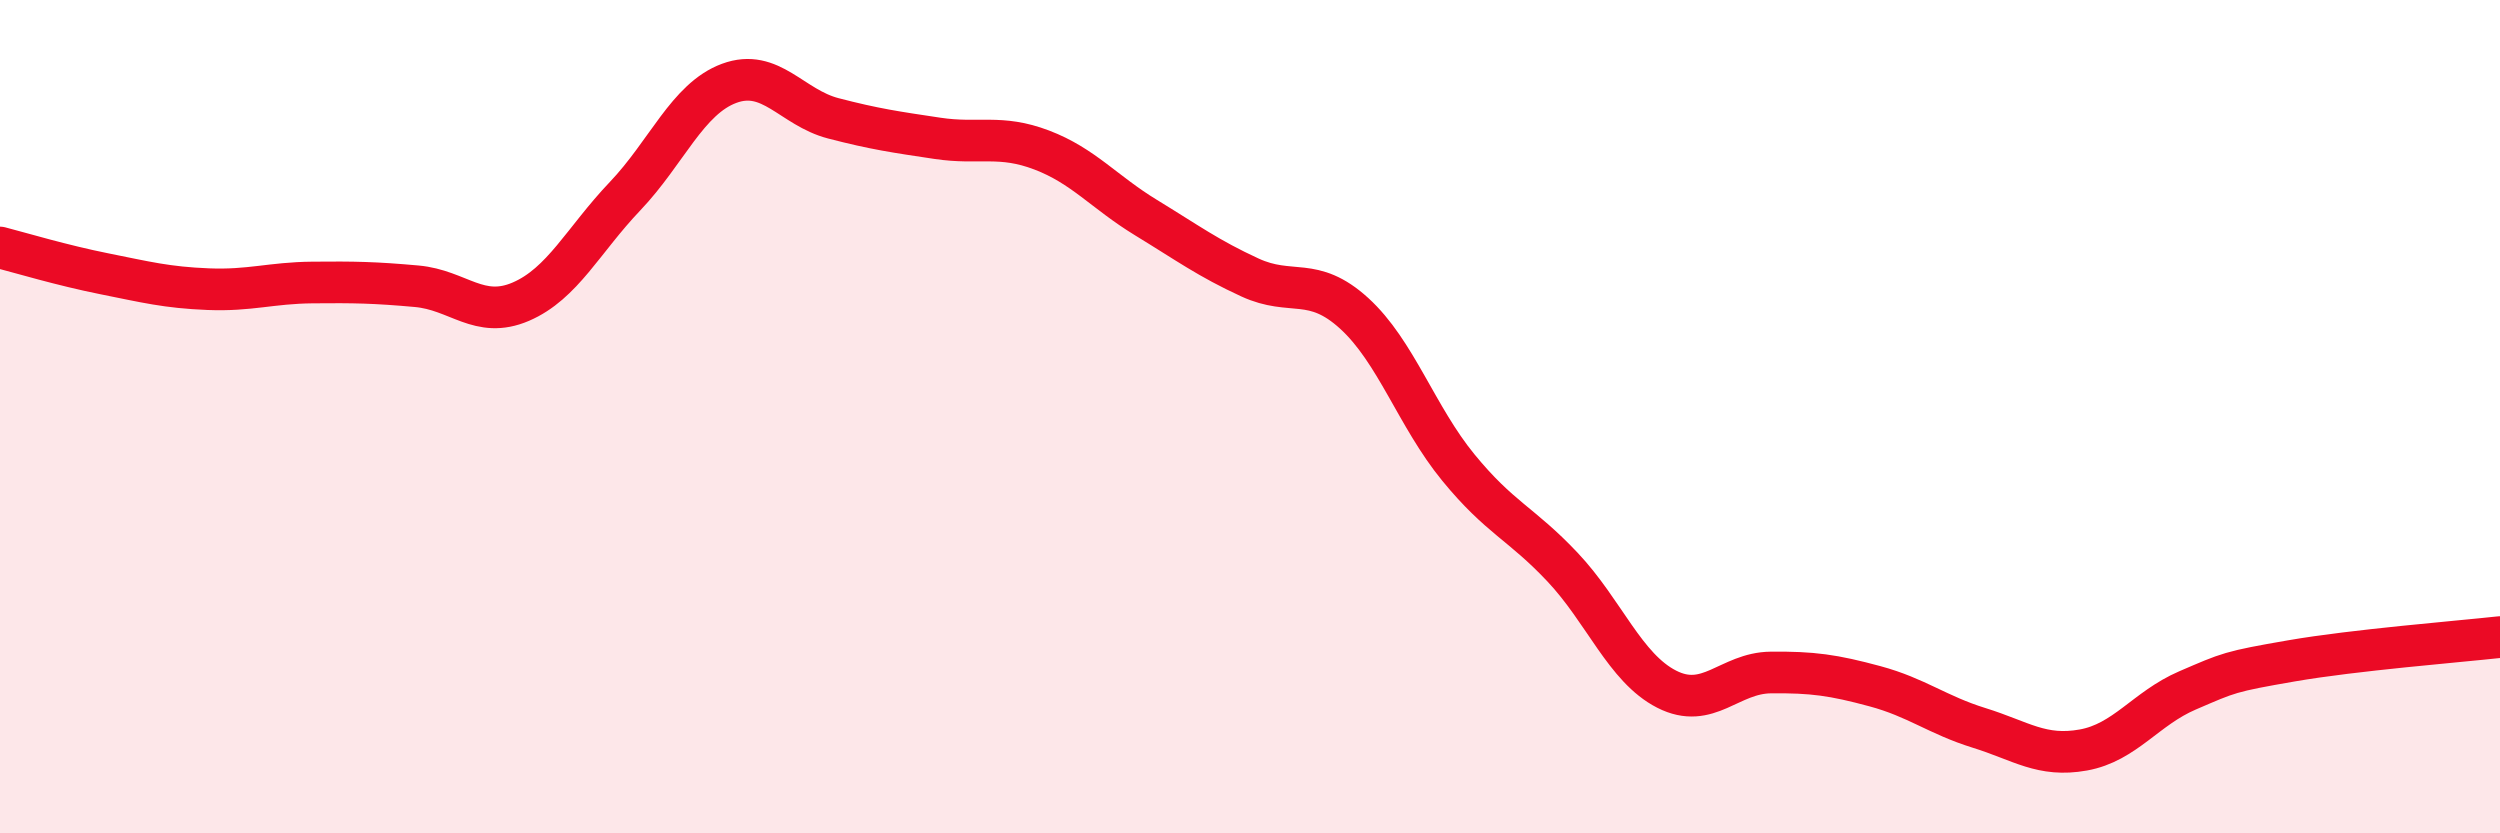
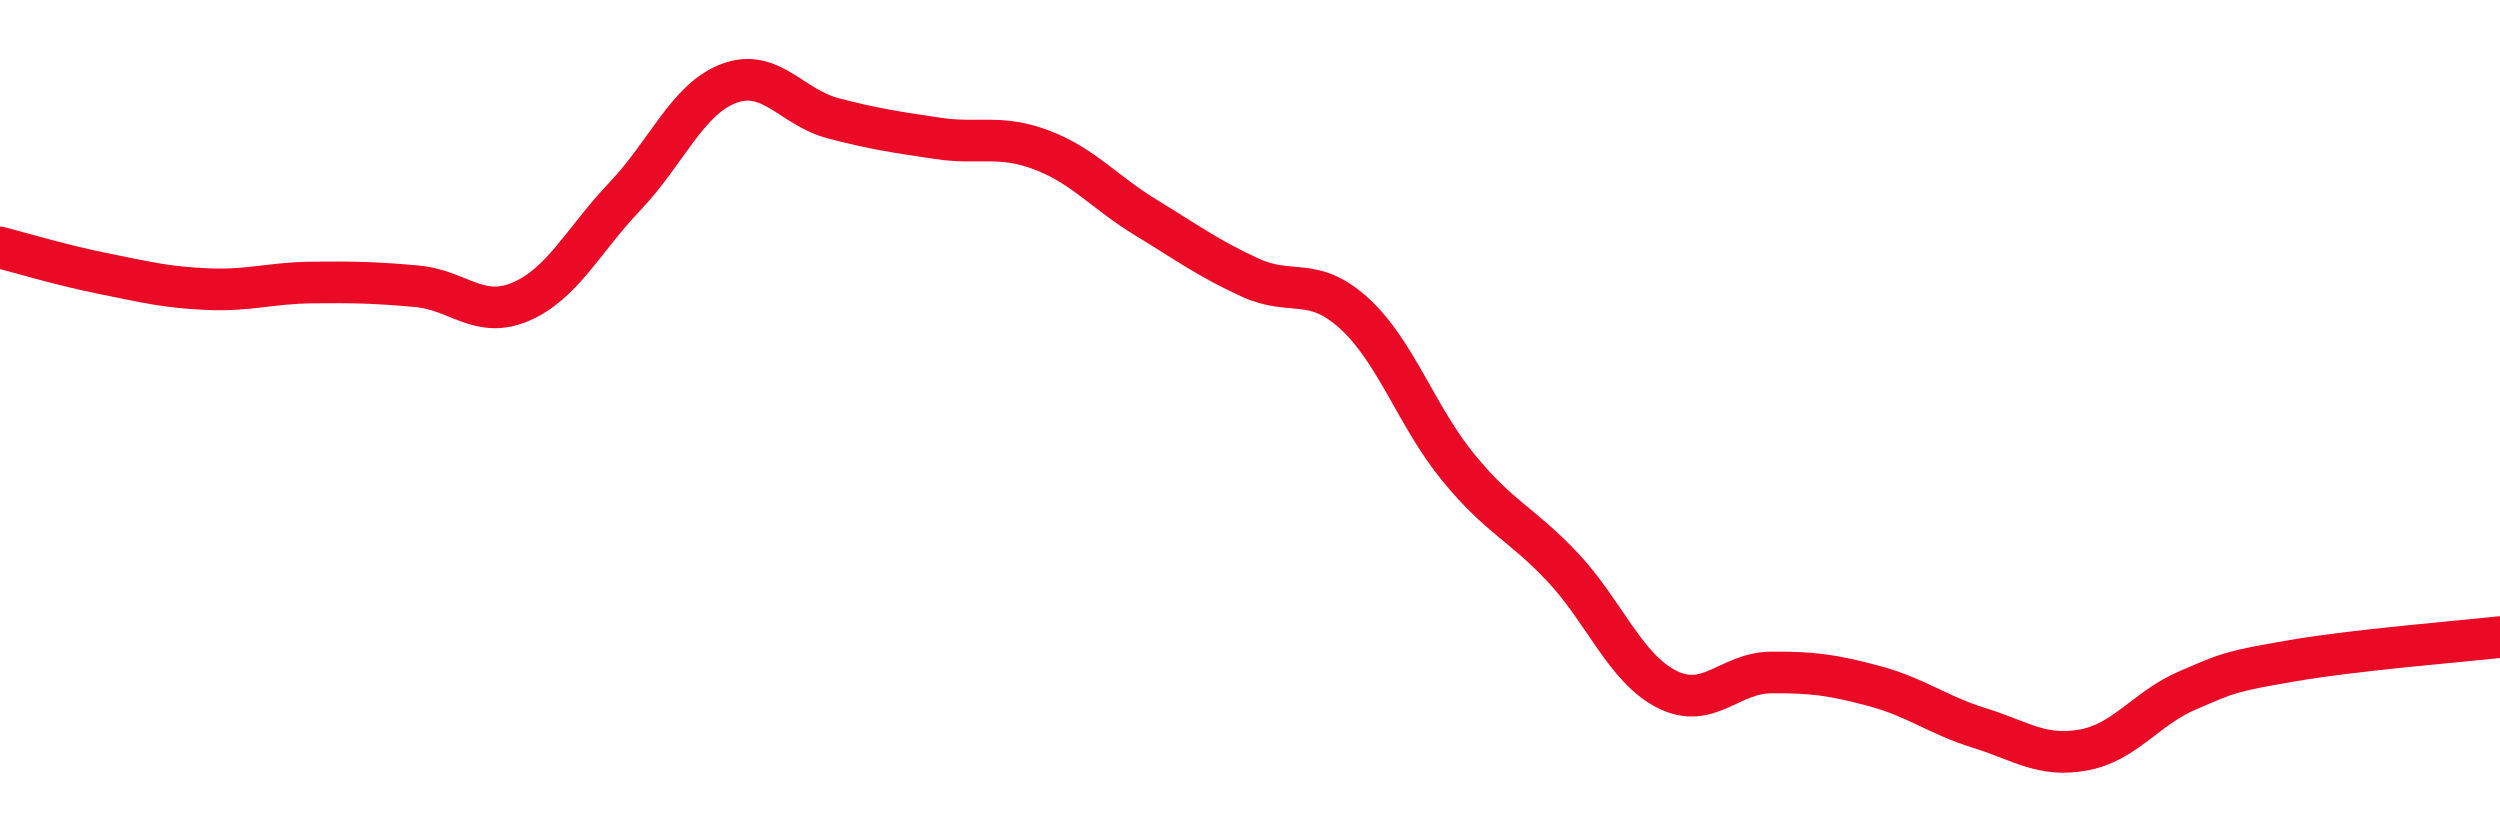
<svg xmlns="http://www.w3.org/2000/svg" width="60" height="20" viewBox="0 0 60 20">
-   <path d="M 0,5.94 C 0.5,6.07 1.5,6.37 2.5,6.57 C 3.5,6.77 4,6.9 5,6.94 C 6,6.98 6.5,6.79 7.5,6.78 C 8.5,6.77 9,6.78 10,6.87 C 11,6.96 11.5,7.67 12.5,7.24 C 13.5,6.81 14,5.76 15,4.71 C 16,3.66 16.5,2.37 17.5,2 C 18.5,1.63 19,2.58 20,2.84 C 21,3.1 21.5,3.17 22.5,3.32 C 23.5,3.47 24,3.22 25,3.6 C 26,3.98 26.5,4.61 27.5,5.22 C 28.5,5.83 29,6.2 30,6.66 C 31,7.12 31.5,6.61 32.5,7.52 C 33.5,8.43 34,10 35,11.22 C 36,12.44 36.5,12.55 37.5,13.61 C 38.5,14.67 39,16.03 40,16.54 C 41,17.05 41.5,16.15 42.5,16.14 C 43.5,16.13 44,16.2 45,16.47 C 46,16.74 46.5,17.16 47.5,17.47 C 48.5,17.78 49,18.18 50,18 C 51,17.82 51.5,17 52.5,16.57 C 53.5,16.14 53.5,16.12 55,15.86 C 56.5,15.6 59,15.4 60,15.29L60 20L0 20Z" fill="#EB0A25" opacity="0.1" stroke-linecap="round" stroke-linejoin="round" />
  <path d="M 0,5.94 C 0.5,6.07 1.5,6.37 2.5,6.57 C 3.5,6.77 4,6.9 5,6.94 C 6,6.98 6.5,6.79 7.5,6.78 C 8.5,6.77 9,6.78 10,6.87 C 11,6.96 11.5,7.67 12.5,7.24 C 13.5,6.81 14,5.76 15,4.71 C 16,3.66 16.5,2.37 17.5,2 C 18.5,1.63 19,2.58 20,2.84 C 21,3.1 21.5,3.17 22.5,3.32 C 23.5,3.47 24,3.22 25,3.6 C 26,3.98 26.5,4.61 27.5,5.22 C 28.5,5.83 29,6.2 30,6.66 C 31,7.12 31.5,6.61 32.5,7.52 C 33.5,8.43 34,10 35,11.22 C 36,12.44 36.5,12.55 37.5,13.61 C 38.5,14.67 39,16.03 40,16.54 C 41,17.05 41.5,16.15 42.5,16.14 C 43.5,16.13 44,16.2 45,16.47 C 46,16.74 46.5,17.16 47.5,17.47 C 48.5,17.78 49,18.18 50,18 C 51,17.82 51.5,17 52.5,16.57 C 53.5,16.14 53.5,16.12 55,15.86 C 56.5,15.6 59,15.4 60,15.29" stroke="#EB0A25" stroke-width="1" fill="none" stroke-linecap="round" stroke-linejoin="round" />
</svg>